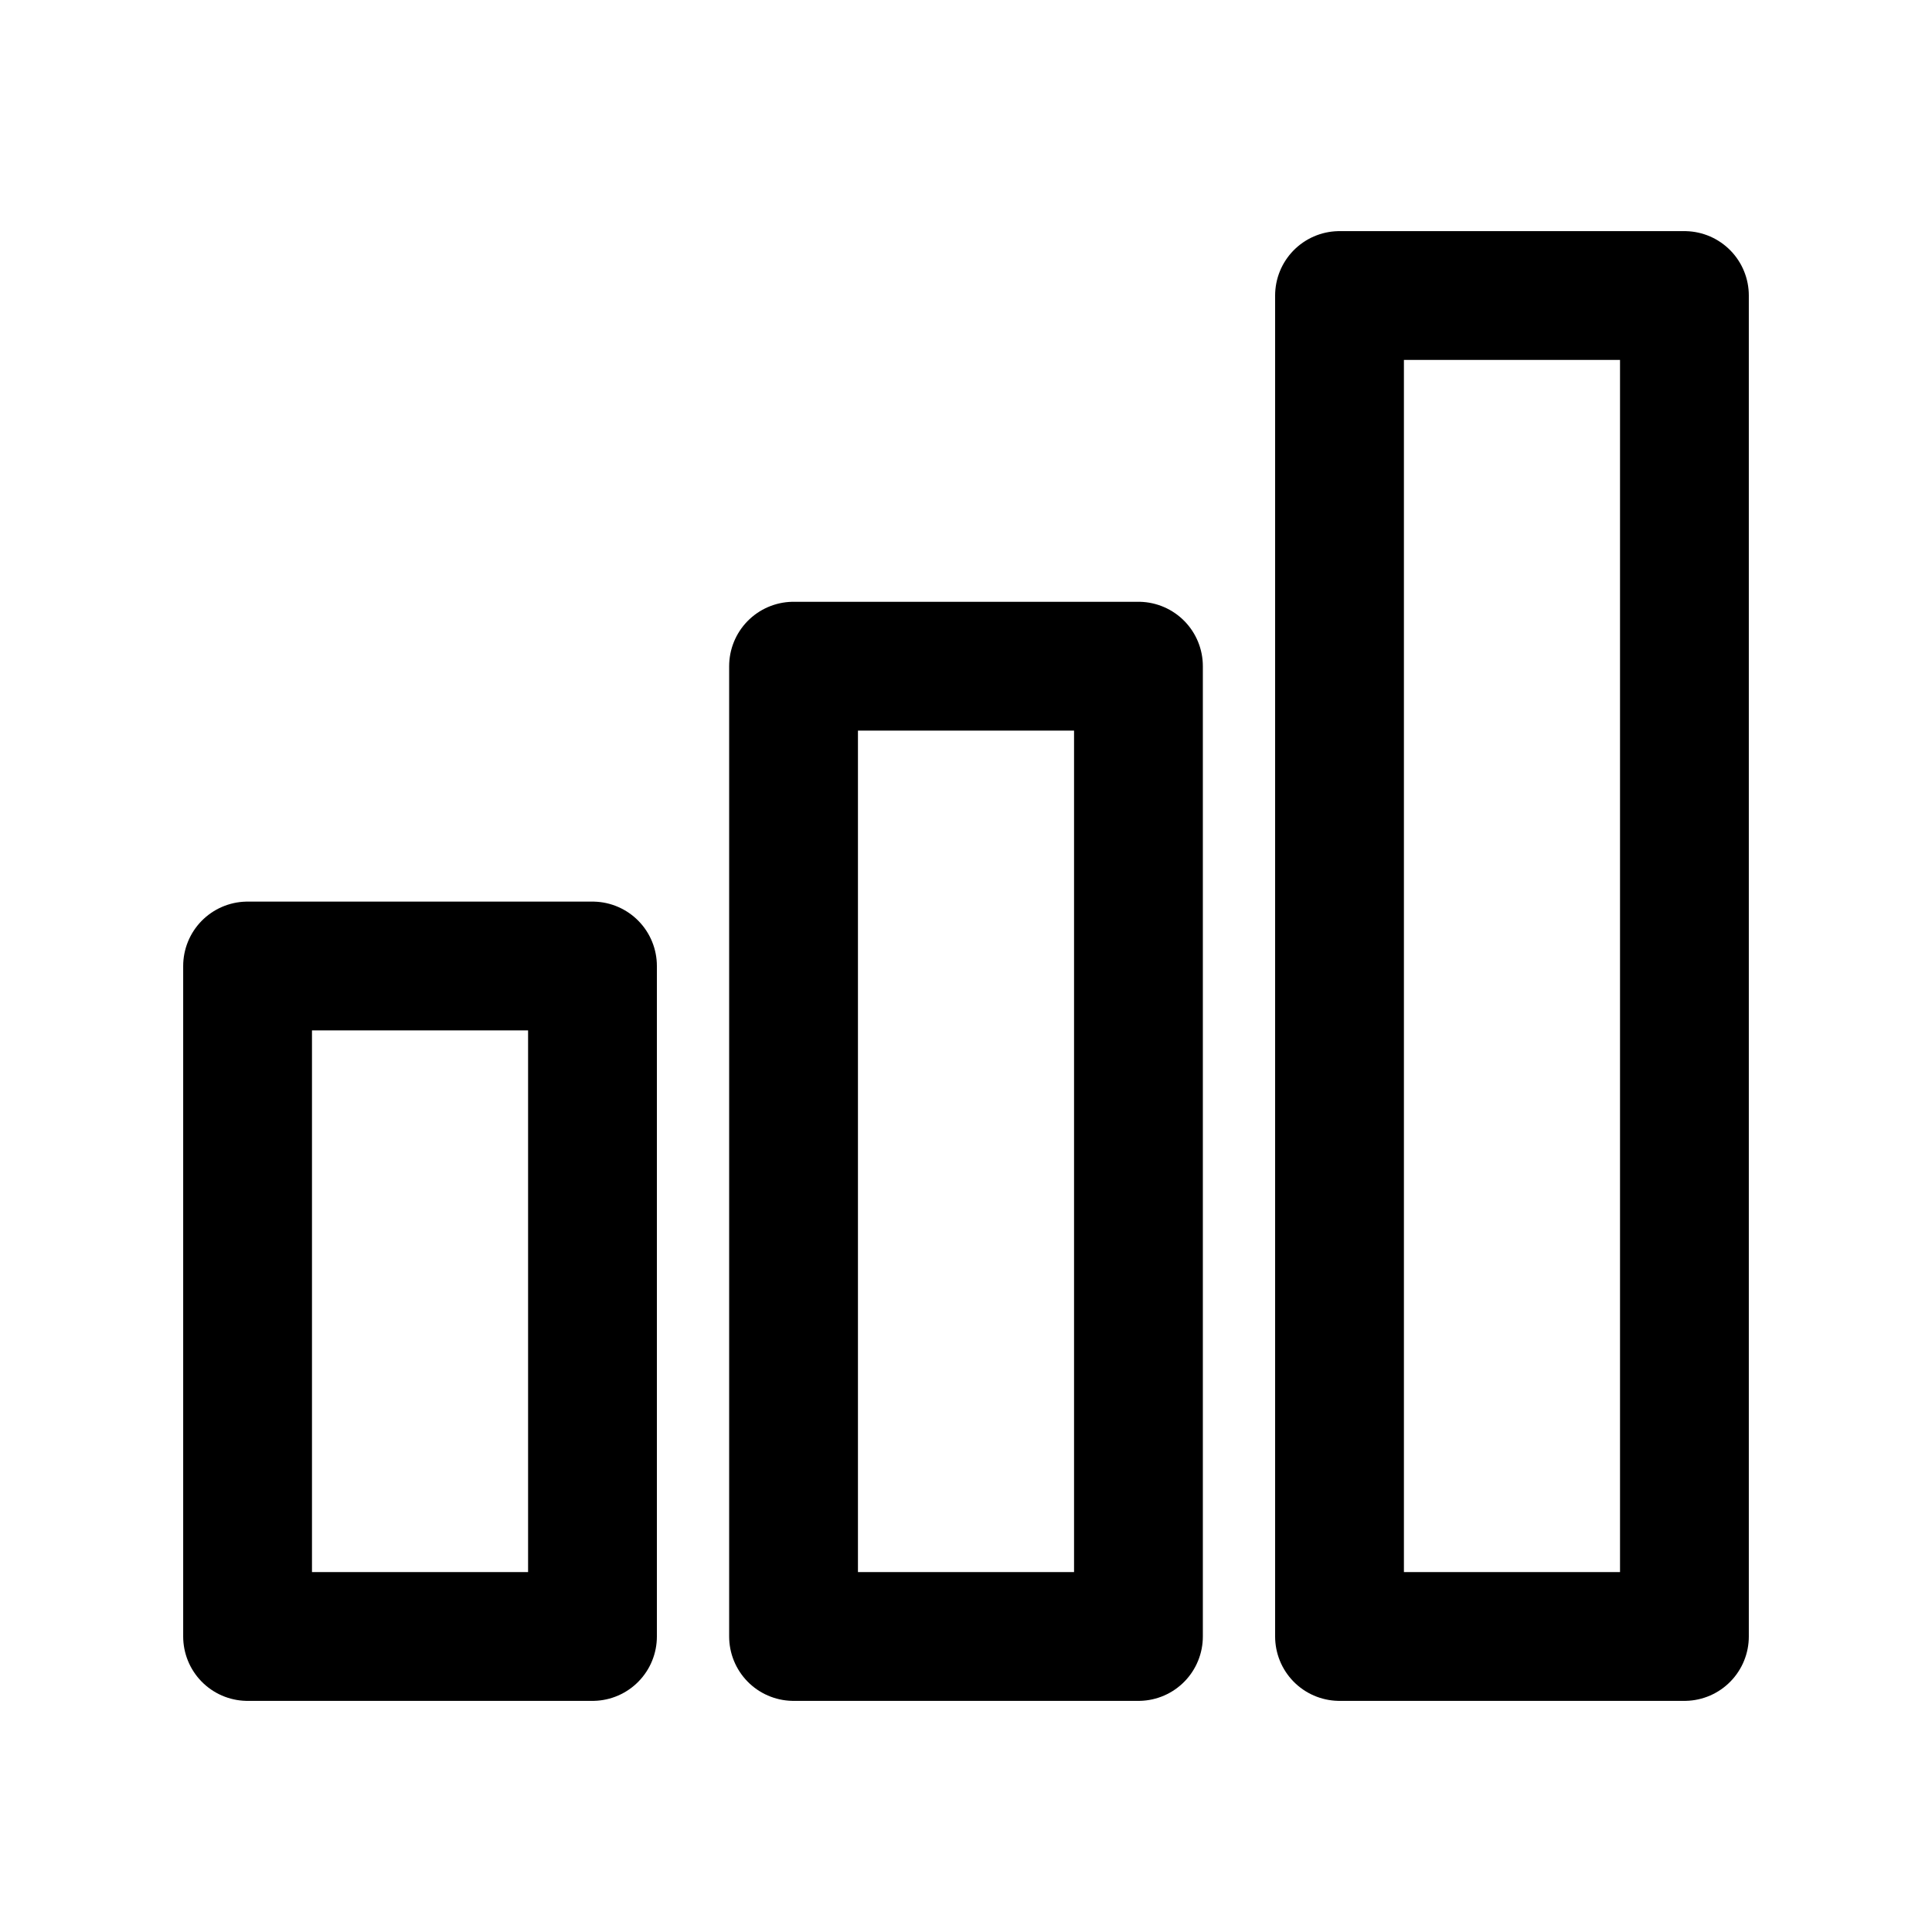
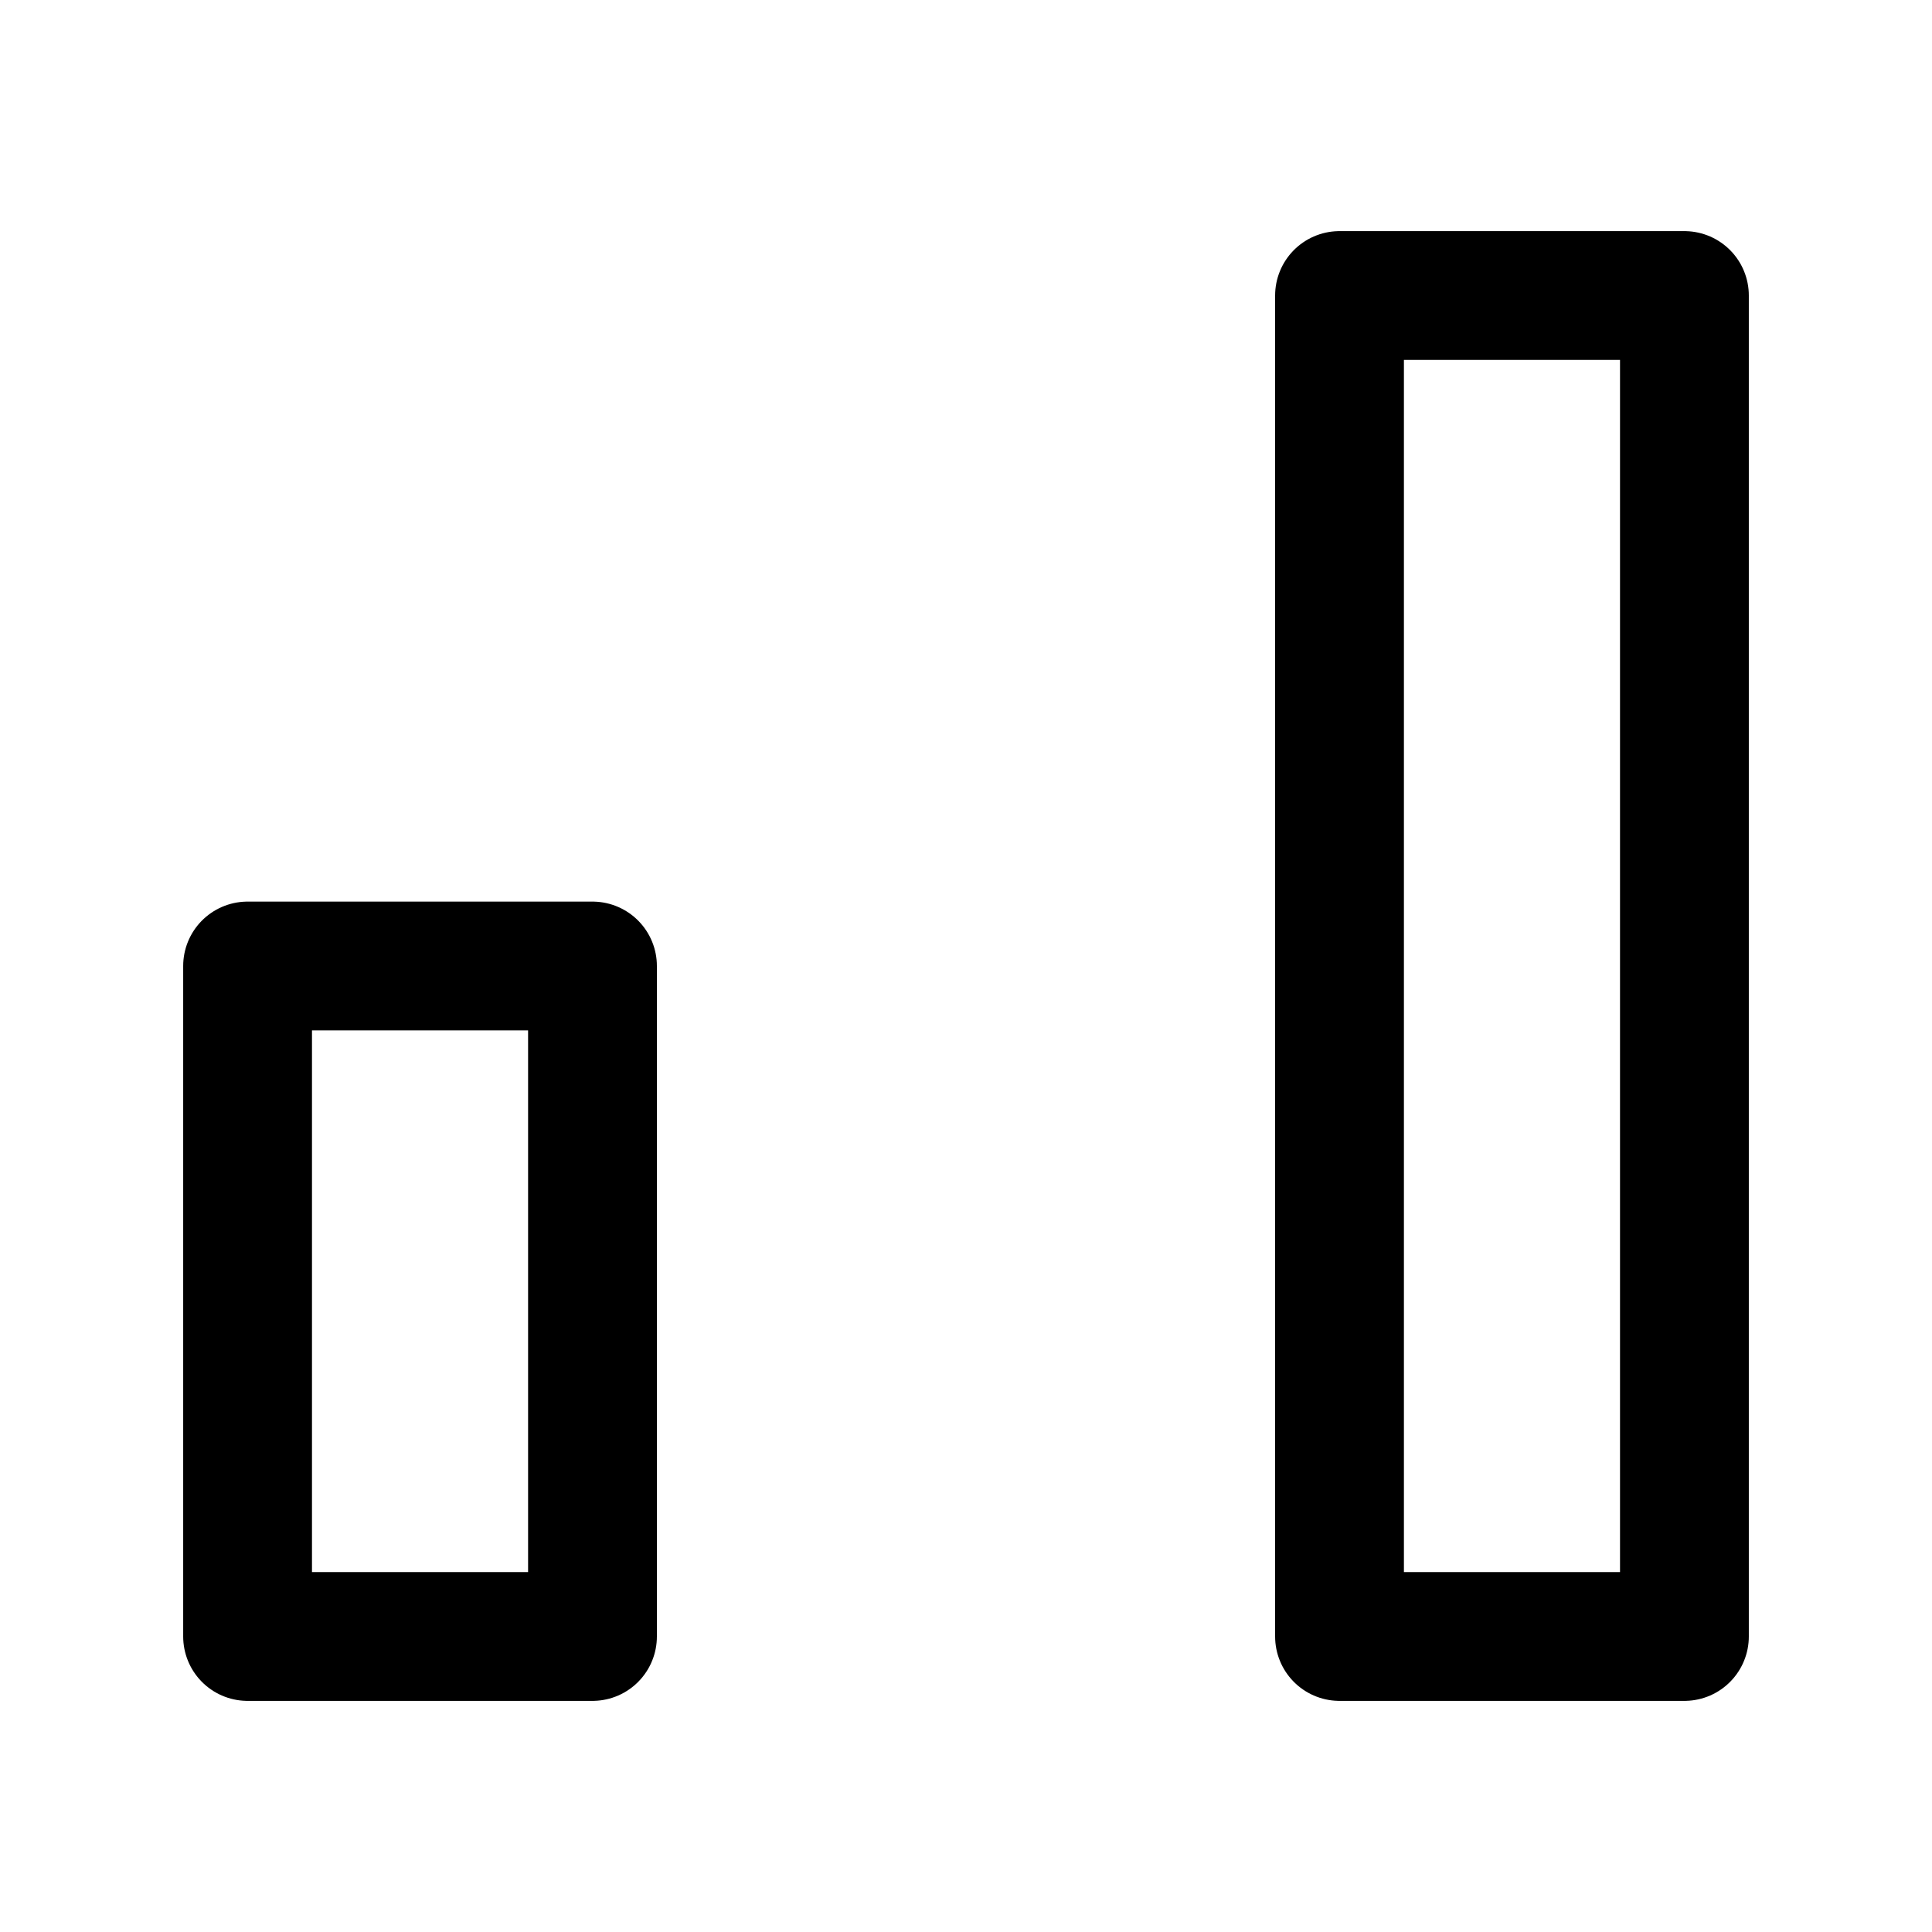
<svg xmlns="http://www.w3.org/2000/svg" viewBox="0 0 27 27">
  <defs>
    <style>.cls-1{fill:none;stroke:#000;stroke-linecap:round;stroke-linejoin:round;stroke-width:1.8px;}</style>
  </defs>
  <g id="Layer_2" data-name="Layer 2">
    <rect class="cls-1" x="18.72" y="4.13" width="4.82" height="18.74" />
-     <rect class="cls-1" x="11.09" y="9.31" width="4.82" height="13.56" />
    <rect class="cls-1" x="3.46" y="13.5" width="4.82" height="9.37" />
  </g>
</svg>